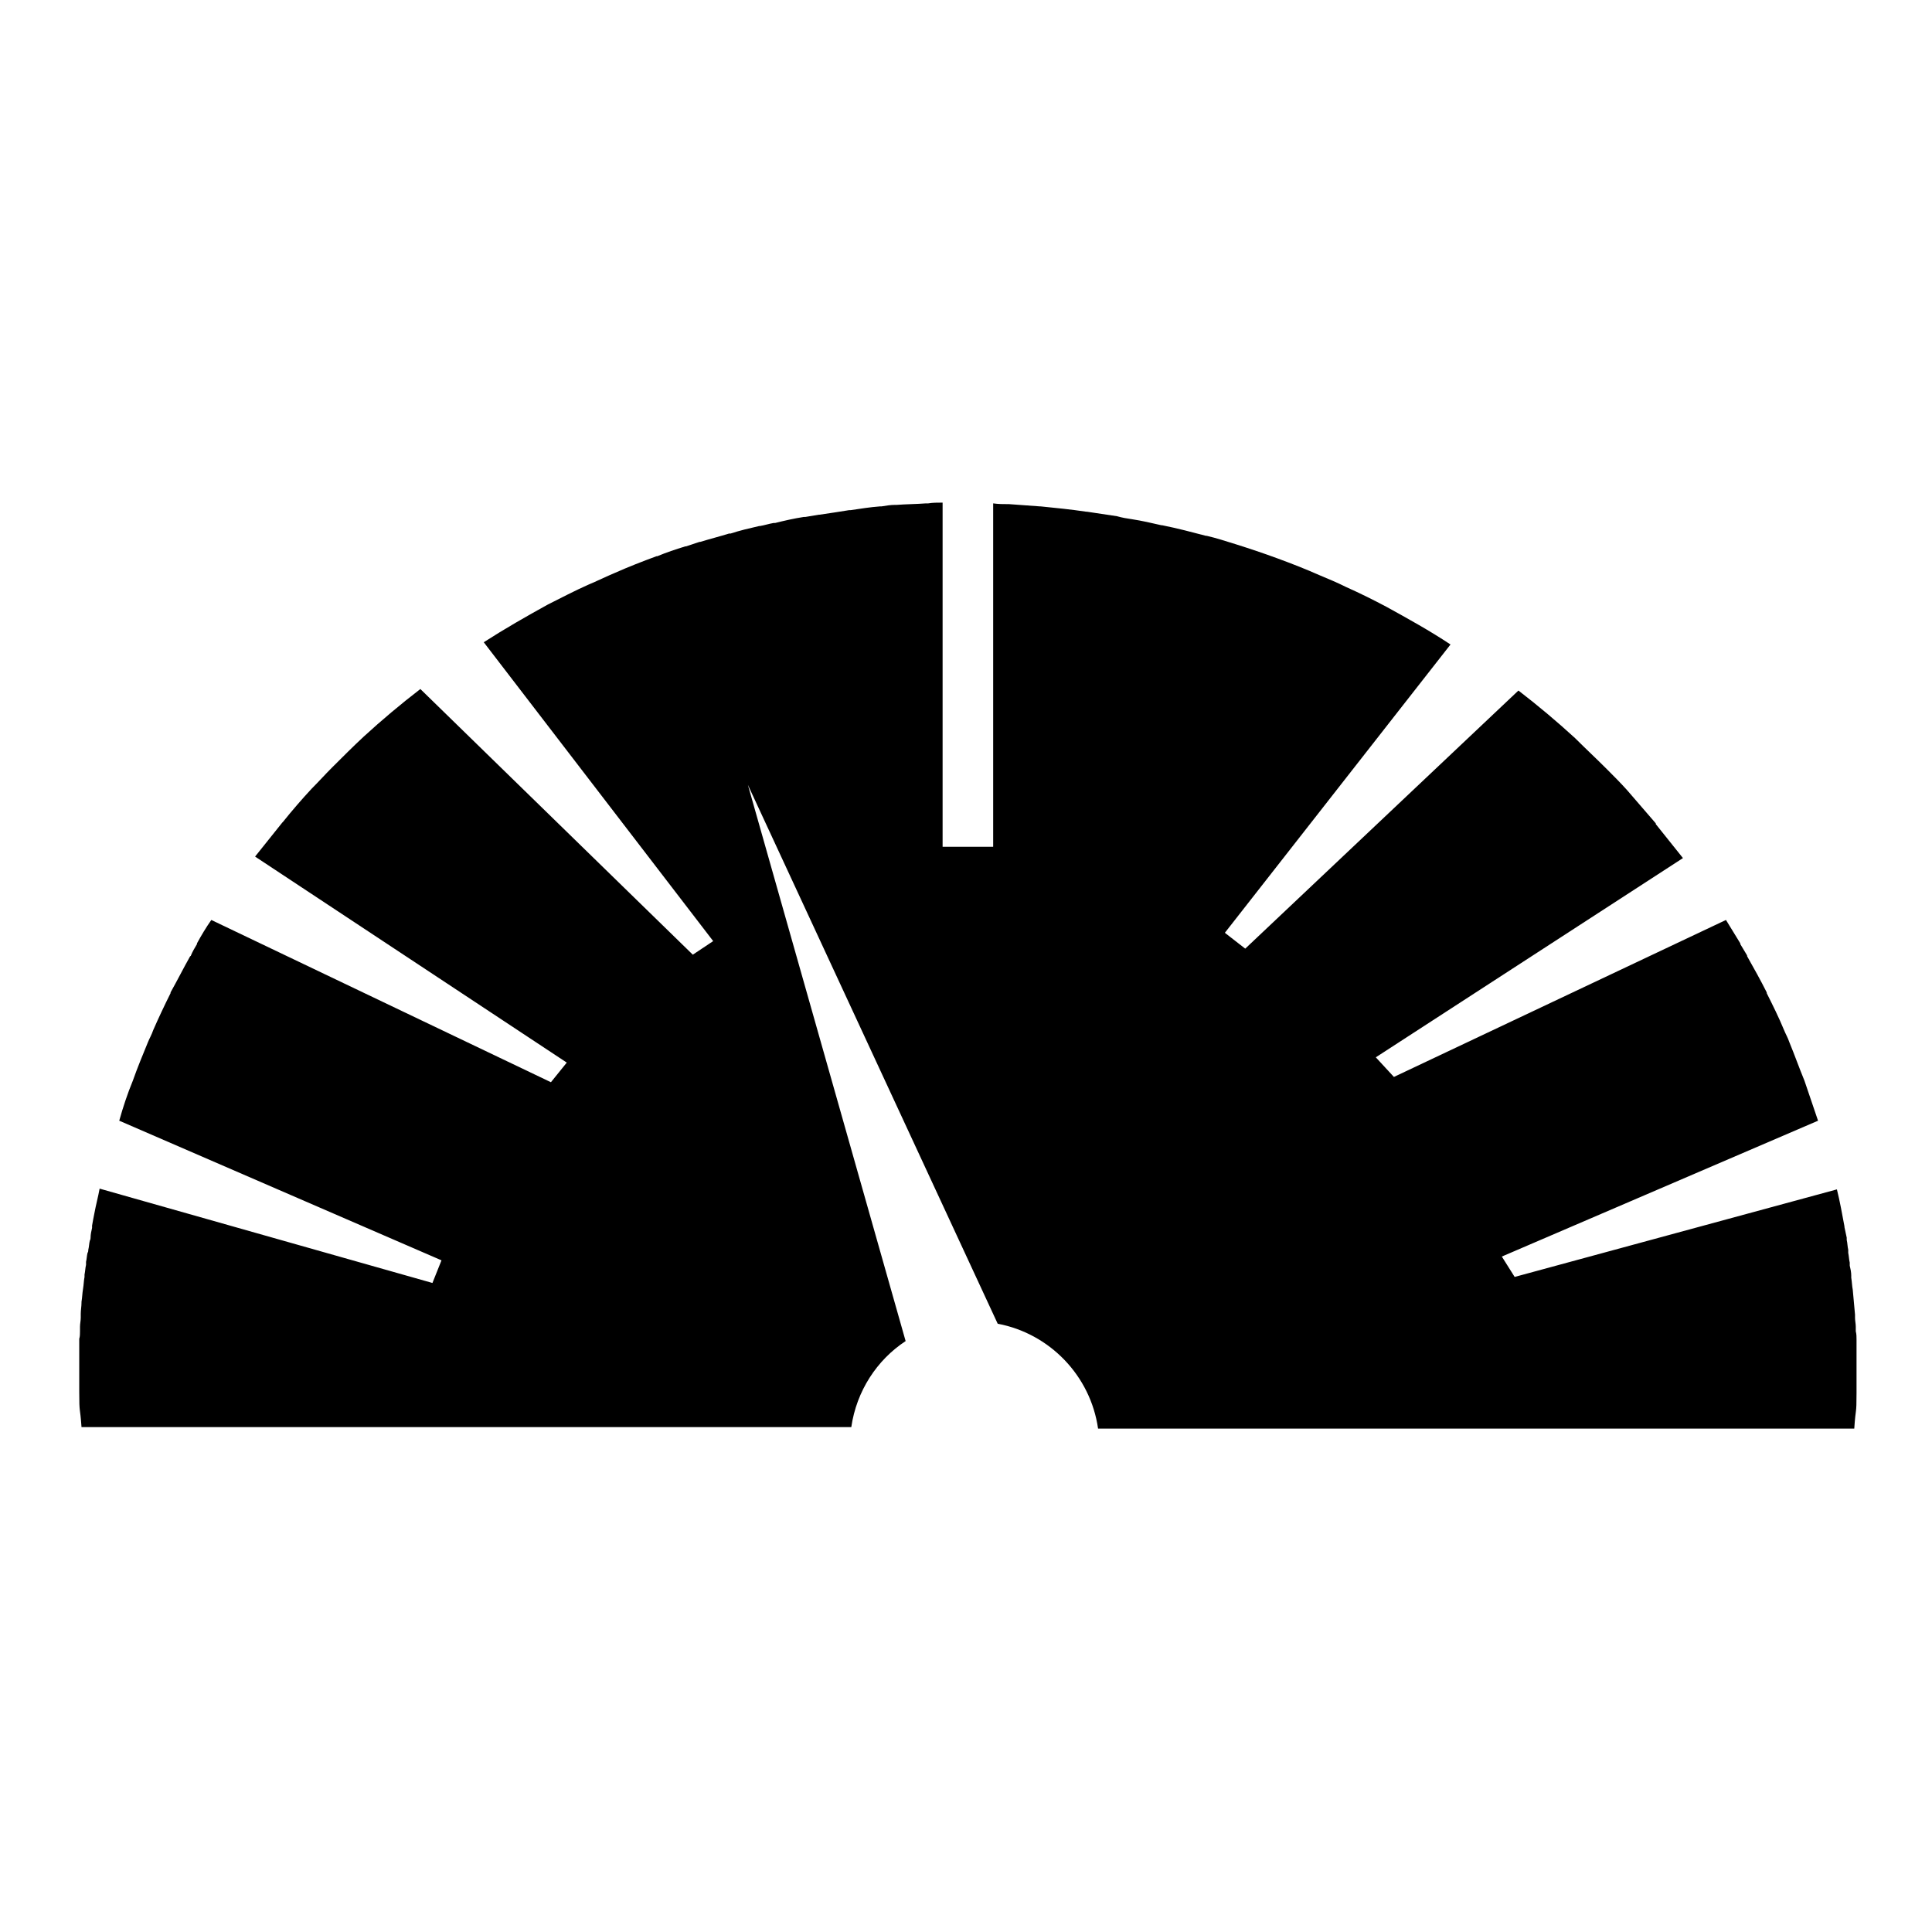
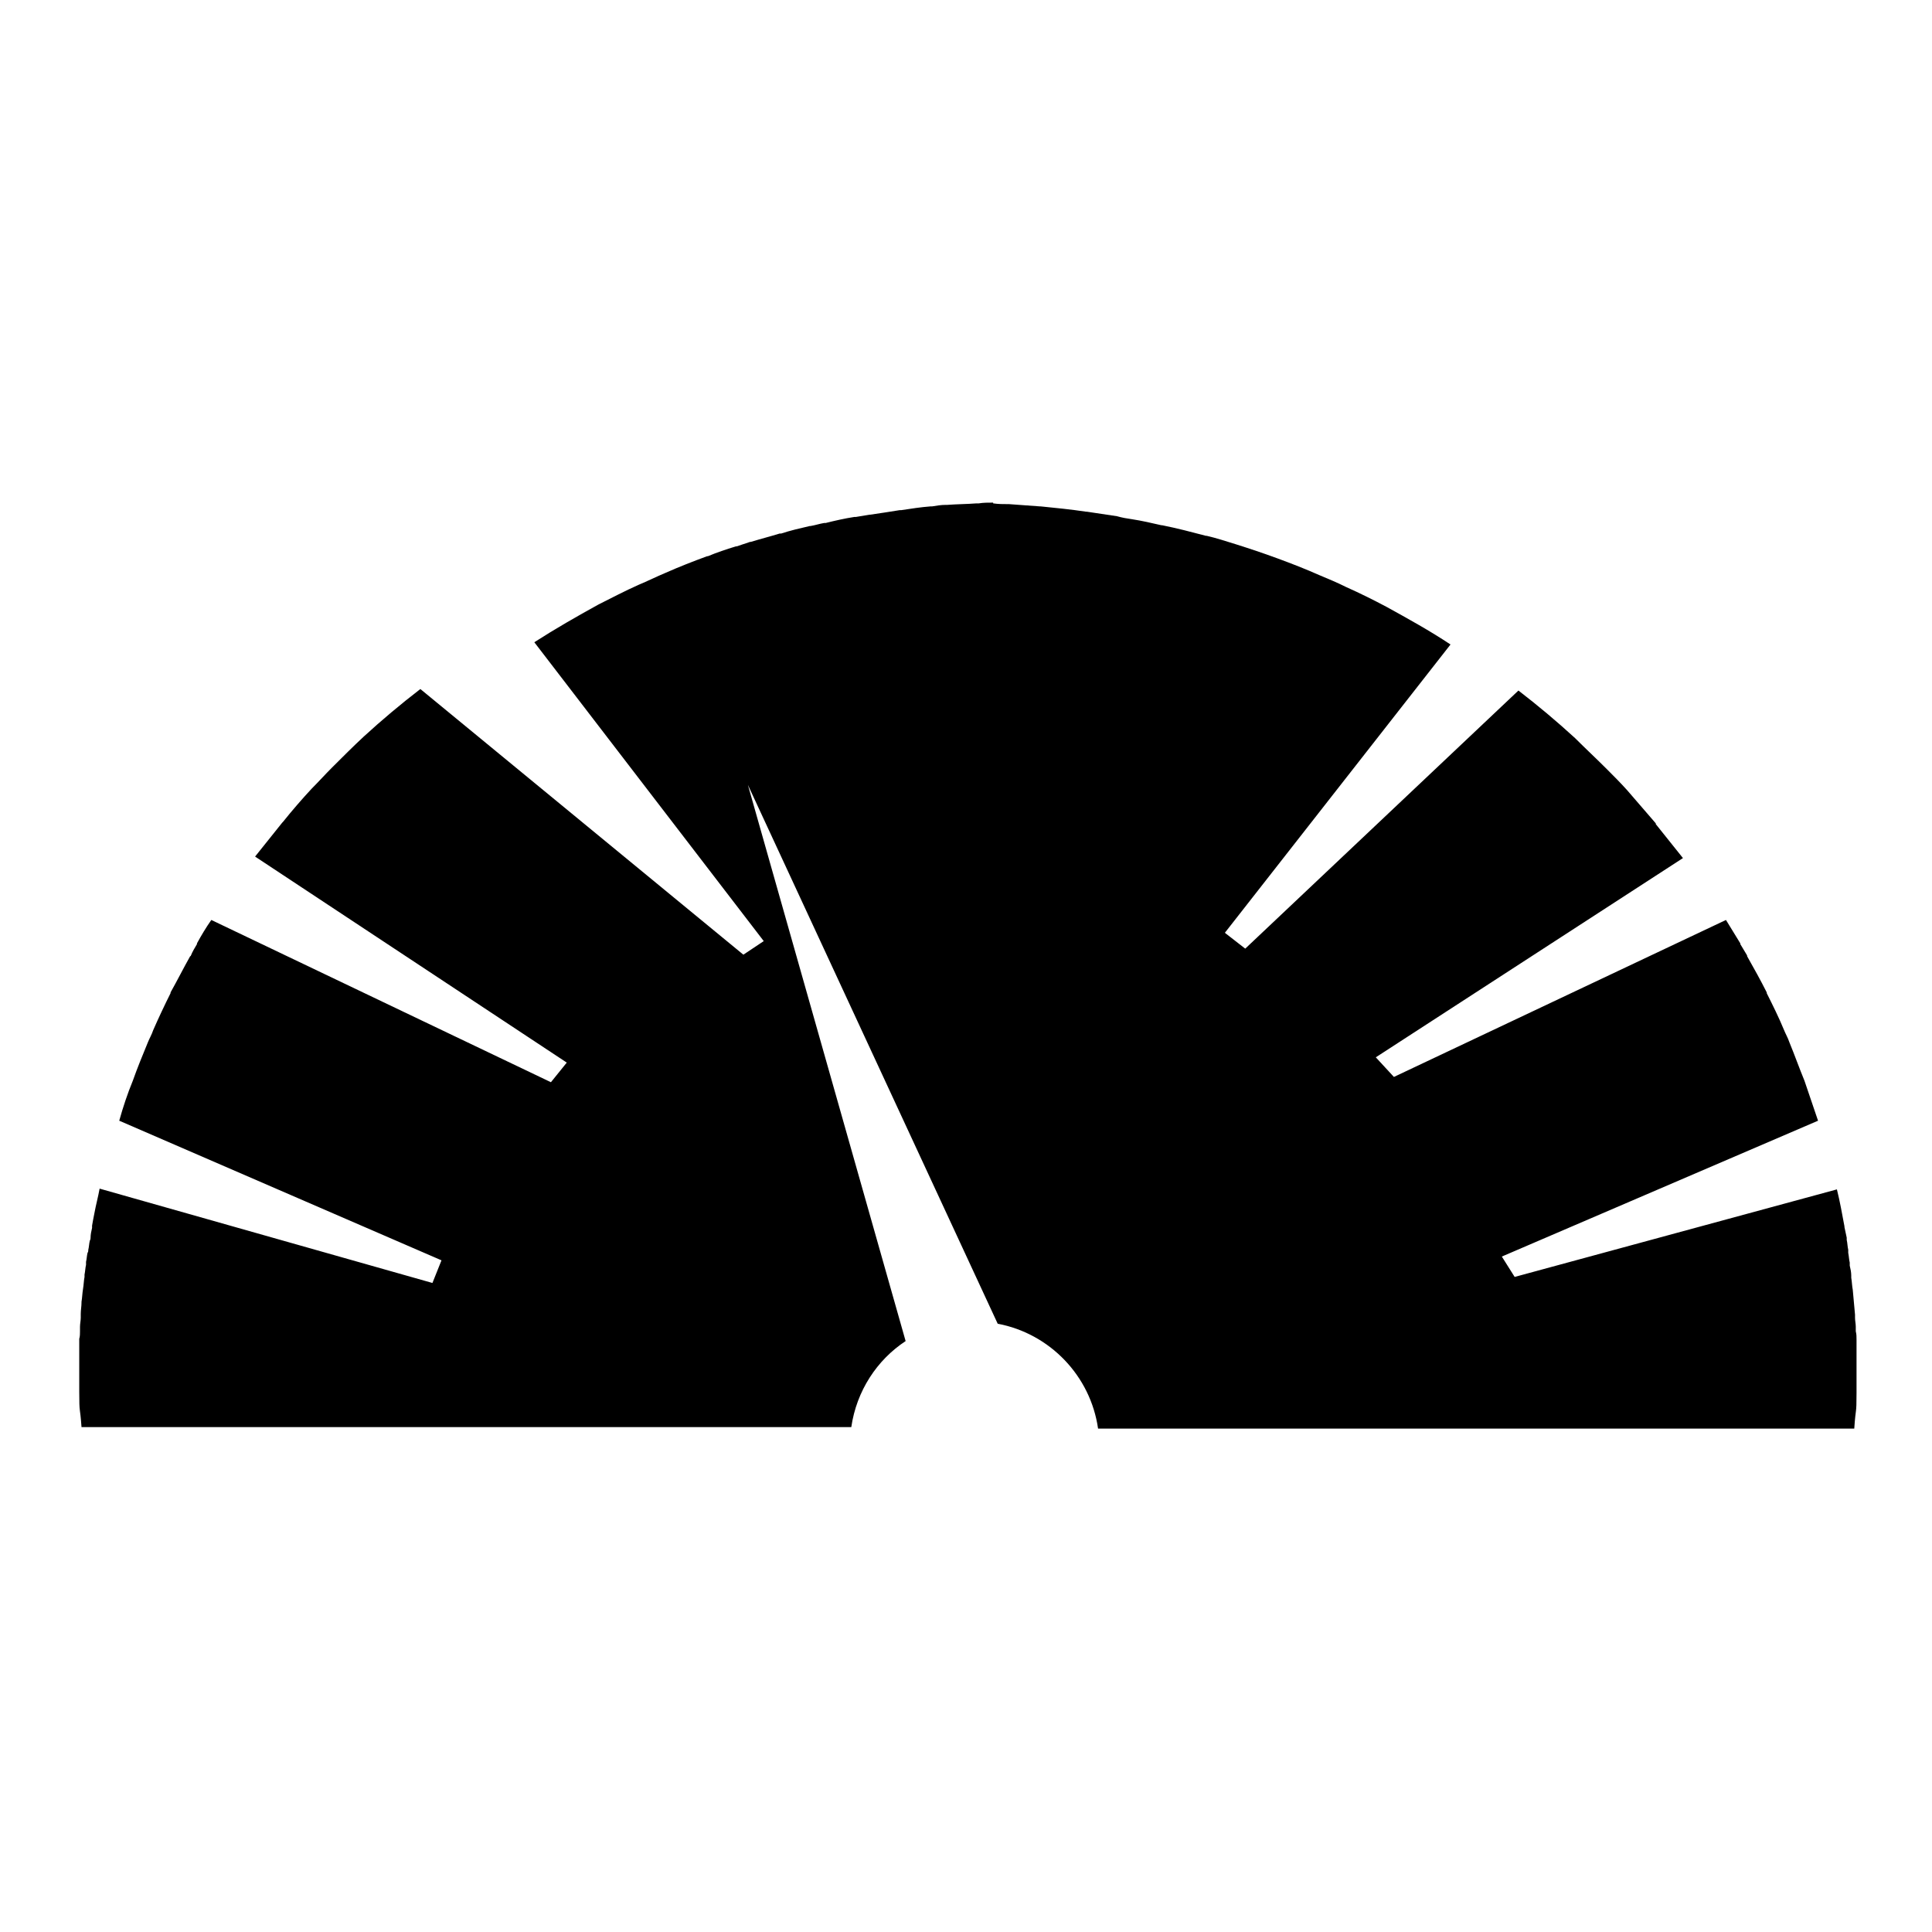
<svg xmlns="http://www.w3.org/2000/svg" version="1.1" x="0px" y="0px" viewBox="0 0 256 256" enable-background="new 0 0 256 256" xml:space="preserve">
  <g>
    <g>
-       <path fill="#000000" d="M246,182.4c0-0.4,0-0.7,0-1.1c0-0.2,0-0.4,0-0.6c0-0.3,0-0.7,0-1c0-0.2,0-0.4,0-0.6c0-0.3,0-0.7,0-1c0-0.2,0-0.4,0-0.6c0-0.4,0-0.7-0.1-1.1c0-0.2,0-0.4,0-0.6c0-0.4-0.1-0.8-0.1-1.2c0-0.1,0-0.3,0-0.4c-0.1-1.1-0.2-2.2-0.3-3.3c0,0,0,0,0,0c-0.1-0.5-0.1-1-0.2-1.6c0-0.1,0-0.2,0-0.3c0-0.4-0.1-0.9-0.2-1.3c0-0.1,0-0.2,0-0.4c-0.1-0.4-0.1-0.8-0.2-1.3c0-0.1,0-0.2,0-0.4c-0.1-0.4-0.1-0.9-0.2-1.3c0-0.1,0-0.2,0-0.3c-0.1-0.5-0.2-0.9-0.3-1.4c0,0,0-0.1,0-0.1c-0.3-1.6-0.6-3.3-1-4.9l0,0l-42.7,11.6l-1.7-2.7l41.9-18c-0.6-1.8-1.2-3.5-1.8-5.3c0,0,0,0,0,0c-0.7-1.7-1.3-3.4-2-5.1c0,0,0,0,0,0c-0.2-0.6-0.5-1.1-0.7-1.6c0,0,0,0,0,0c-0.7-1.7-1.5-3.3-2.3-4.9c0,0,0-0.1,0-0.1c-0.8-1.6-1.7-3.2-2.6-4.8c0,0,0-0.1,0-0.1c-0.3-0.5-0.6-1-0.9-1.5c0,0,0,0,0-0.1c-0.6-1-1.3-2.1-1.9-3.1l-44,20.8l-2.4-2.6l40.7-26.4c-0.4-0.5-0.8-1-1.2-1.5c0,0,0,0,0,0c-0.8-1-1.6-2-2.4-3c0,0,0,0,0-0.1c-1.3-1.5-2.5-2.9-3.8-4.4c0,0,0,0,0,0c-0.9-1-1.8-1.9-2.7-2.8l0,0c-1.4-1.4-2.8-2.7-4.2-4.1l0,0c-2.4-2.2-4.9-4.3-7.5-6.3l0,0L165,125.7l-2.7-2.1l29.9-38.2c-2.7-1.8-5.6-3.4-8.5-5c0,0,0,0,0,0c-1.7-0.9-3.5-1.8-5.3-2.6l0,0c-1.2-0.6-2.4-1.1-3.6-1.6l0,0c-1.8-0.8-3.6-1.5-5.5-2.2c0,0,0,0,0,0c-1.9-0.7-3.7-1.3-5.6-1.9h0c-1.3-0.4-2.5-0.8-3.8-1.1c0,0,0,0-0.1,0c-1.9-0.5-3.8-1-5.8-1.4c0,0-0.1,0-0.1,0c-1.3-0.3-2.6-0.6-3.9-0.8c0,0,0,0,0,0c-0.7-0.1-1.3-0.2-2-0.4h0c-1.3-0.2-2.6-0.4-4-0.6c0,0-0.1,0-0.1,0c-2-0.3-4-0.5-6-0.7c0,0-0.1,0-0.1,0c-1.3-0.1-2.7-0.2-4.1-0.3c0,0-0.1,0-0.1,0c-0.7,0-1.3,0-2-0.1v45.5h-6.7V66.6c0,0,0,0,0,0c-0.7,0-1.3,0-1.9,0.1c-0.1,0-0.2,0-0.3,0c-1.3,0.1-2.6,0.1-3.9,0.2c-0.1,0-0.1,0-0.2,0c-0.6,0-1.2,0.1-1.8,0.2c-0.1,0-0.1,0-0.2,0c-1.3,0.1-2.6,0.3-3.9,0.5c-0.1,0-0.2,0-0.2,0c-0.6,0.1-1.3,0.2-1.9,0.3l0,0c-0.7,0.1-1.3,0.2-2,0.3c0,0,0,0-0.1,0c-0.6,0.1-1.2,0.2-1.8,0.3c-0.1,0-0.1,0-0.2,0c-1.3,0.2-2.6,0.5-3.8,0.8c0,0-0.1,0-0.2,0c-0.6,0.1-1.2,0.3-1.8,0.4c0,0,0,0-0.1,0c-1.3,0.3-2.6,0.6-3.8,1c0,0-0.1,0-0.2,0c-1.3,0.4-2.5,0.7-3.8,1.1c0,0,0,0-0.1,0c-0.6,0.2-1.2,0.4-1.8,0.6c0,0,0,0-0.1,0c-1.3,0.4-2.5,0.8-3.7,1.3c0,0-0.1,0-0.1,0c-1.9,0.7-3.7,1.4-5.5,2.2c0,0,0,0,0,0c-1.2,0.5-2.4,1.1-3.6,1.6c0,0,0,0,0,0c-1.8,0.8-3.5,1.7-5.3,2.6h0c-2.9,1.6-5.7,3.2-8.5,5l30.4,39.6l-2.7,1.8L55.7,91.3c-2.6,2-5.1,4.1-7.5,6.3c0,0,0,0,0,0c-1.4,1.3-2.8,2.7-4.2,4.1c0,0,0,0,0,0c-0.9,0.9-1.8,1.9-2.7,2.8c0,0,0,0,0,0c-1.3,1.4-2.6,2.9-3.8,4.4c0,0,0,0-0.1,0.1c-0.8,1-1.6,2-2.4,3c0,0,0,0,0,0c-0.4,0.5-0.8,1-1.2,1.5l41.3,27.3l-2.1,2.6L28,121.9l0,0c-0.7,1-1.3,2-1.9,3.1c0,0,0,0.1,0,0.1c-0.3,0.5-0.6,1-0.8,1.5c0,0,0,0.1-0.1,0.1c-0.9,1.6-1.7,3.2-2.6,4.8c0,0,0,0.1,0,0.1c-0.8,1.6-1.6,3.3-2.3,4.9c0,0,0,0,0,0c-0.2,0.6-0.5,1.1-0.7,1.6c0,0,0,0,0,0c-0.7,1.7-1.4,3.4-2,5.1c0,0,0,0,0,0c-0.7,1.7-1.3,3.5-1.8,5.3l0,0l42.7,18.5l-1.2,3l-44.1-12.5l0,0c-0.2,1.1-0.5,2.2-0.7,3.3l0,0c-0.1,0.5-0.2,1-0.3,1.6c0,0.1,0,0.2,0,0.3c-0.1,0.4-0.2,0.9-0.2,1.3c0,0.1,0,0.2-0.1,0.4c-0.1,0.4-0.1,0.8-0.2,1.2c0,0.1,0,0.3-0.1,0.4c-0.1,0.4-0.1,0.8-0.2,1.2c0,0.1,0,0.3,0,0.4c-0.1,0.4-0.1,0.8-0.2,1.3c0,0.1,0,0.2,0,0.3c-0.1,0.5-0.1,1-0.2,1.6c0,0,0,0,0,0c-0.1,0.6-0.1,1.1-0.2,1.7c0,0,0,0,0,0.1c0,0.5-0.1,1-0.1,1.5c0,0.1,0,0.3,0,0.5c0,0.4-0.1,0.8-0.1,1.2c0,0.2,0,0.4,0,0.6c0,0.3,0,0.7-0.1,1c0,0.2,0,0.4,0,0.6c0,0.3,0,0.7,0,1c0,0.2,0,0.4,0,0.6c0,0.3,0,0.7,0,1c0,0.2,0,0.4,0,0.6c0,0.4,0,0.7,0,1.1c0,0.2,0,0.3,0,0.5c0,0.6,0,1.1,0,1.6c0,3.1,0.1,1.8,0.3,4.7h102c0.7-4.8,3.4-8.9,7.2-11.4l0,0L99.1,104l33.1,71.4c6.9,1.3,12.3,6.9,13.3,13.9h100.2c0.2-3,0.3-1.7,0.3-4.7c0-0.6,0-1.1,0-1.6C246,182.8,246,182.6,246,182.4z" />
+       <path fill="#000000" d="M246,182.4c0-0.4,0-0.7,0-1.1c0-0.2,0-0.4,0-0.6c0-0.3,0-0.7,0-1c0-0.2,0-0.4,0-0.6c0-0.3,0-0.7,0-1c0-0.2,0-0.4,0-0.6c0-0.4,0-0.7-0.1-1.1c0-0.2,0-0.4,0-0.6c0-0.4-0.1-0.8-0.1-1.2c0-0.1,0-0.3,0-0.4c-0.1-1.1-0.2-2.2-0.3-3.3c0,0,0,0,0,0c-0.1-0.5-0.1-1-0.2-1.6c0-0.1,0-0.2,0-0.3c0-0.4-0.1-0.9-0.2-1.3c0-0.1,0-0.2,0-0.4c-0.1-0.4-0.1-0.8-0.2-1.3c0-0.1,0-0.2,0-0.4c-0.1-0.4-0.1-0.9-0.2-1.3c0-0.1,0-0.2,0-0.3c-0.1-0.5-0.2-0.9-0.3-1.4c0,0,0-0.1,0-0.1c-0.3-1.6-0.6-3.3-1-4.9l0,0l-42.7,11.6l-1.7-2.7l41.9-18c-0.6-1.8-1.2-3.5-1.8-5.3c0,0,0,0,0,0c-0.7-1.7-1.3-3.4-2-5.1c0,0,0,0,0,0c-0.2-0.6-0.5-1.1-0.7-1.6c0,0,0,0,0,0c-0.7-1.7-1.5-3.3-2.3-4.9c0,0,0-0.1,0-0.1c-0.8-1.6-1.7-3.2-2.6-4.8c0,0,0-0.1,0-0.1c-0.3-0.5-0.6-1-0.9-1.5c0,0,0,0,0-0.1c-0.6-1-1.3-2.1-1.9-3.1l-44,20.8l-2.4-2.6l40.7-26.4c-0.4-0.5-0.8-1-1.2-1.5c0,0,0,0,0,0c-0.8-1-1.6-2-2.4-3c0,0,0,0,0-0.1c-1.3-1.5-2.5-2.9-3.8-4.4c0,0,0,0,0,0c-0.9-1-1.8-1.9-2.7-2.8l0,0c-1.4-1.4-2.8-2.7-4.2-4.1l0,0c-2.4-2.2-4.9-4.3-7.5-6.3l0,0L165,125.7l-2.7-2.1l29.9-38.2c-2.7-1.8-5.6-3.4-8.5-5c0,0,0,0,0,0c-1.7-0.9-3.5-1.8-5.3-2.6l0,0c-1.2-0.6-2.4-1.1-3.6-1.6l0,0c-1.8-0.8-3.6-1.5-5.5-2.2c0,0,0,0,0,0c-1.9-0.7-3.7-1.3-5.6-1.9h0c-1.3-0.4-2.5-0.8-3.8-1.1c0,0,0,0-0.1,0c-1.9-0.5-3.8-1-5.8-1.4c0,0-0.1,0-0.1,0c-1.3-0.3-2.6-0.6-3.9-0.8c0,0,0,0,0,0c-0.7-0.1-1.3-0.2-2-0.4h0c-1.3-0.2-2.6-0.4-4-0.6c0,0-0.1,0-0.1,0c-2-0.3-4-0.5-6-0.7c0,0-0.1,0-0.1,0c-1.3-0.1-2.7-0.2-4.1-0.3c0,0-0.1,0-0.1,0c-0.7,0-1.3,0-2-0.1v45.5V66.6c0,0,0,0,0,0c-0.7,0-1.3,0-1.9,0.1c-0.1,0-0.2,0-0.3,0c-1.3,0.1-2.6,0.1-3.9,0.2c-0.1,0-0.1,0-0.2,0c-0.6,0-1.2,0.1-1.8,0.2c-0.1,0-0.1,0-0.2,0c-1.3,0.1-2.6,0.3-3.9,0.5c-0.1,0-0.2,0-0.2,0c-0.6,0.1-1.3,0.2-1.9,0.3l0,0c-0.7,0.1-1.3,0.2-2,0.3c0,0,0,0-0.1,0c-0.6,0.1-1.2,0.2-1.8,0.3c-0.1,0-0.1,0-0.2,0c-1.3,0.2-2.6,0.5-3.8,0.8c0,0-0.1,0-0.2,0c-0.6,0.1-1.2,0.3-1.8,0.4c0,0,0,0-0.1,0c-1.3,0.3-2.6,0.6-3.8,1c0,0-0.1,0-0.2,0c-1.3,0.4-2.5,0.7-3.8,1.1c0,0,0,0-0.1,0c-0.6,0.2-1.2,0.4-1.8,0.6c0,0,0,0-0.1,0c-1.3,0.4-2.5,0.8-3.7,1.3c0,0-0.1,0-0.1,0c-1.9,0.7-3.7,1.4-5.5,2.2c0,0,0,0,0,0c-1.2,0.5-2.4,1.1-3.6,1.6c0,0,0,0,0,0c-1.8,0.8-3.5,1.7-5.3,2.6h0c-2.9,1.6-5.7,3.2-8.5,5l30.4,39.6l-2.7,1.8L55.7,91.3c-2.6,2-5.1,4.1-7.5,6.3c0,0,0,0,0,0c-1.4,1.3-2.8,2.7-4.2,4.1c0,0,0,0,0,0c-0.9,0.9-1.8,1.9-2.7,2.8c0,0,0,0,0,0c-1.3,1.4-2.6,2.9-3.8,4.4c0,0,0,0-0.1,0.1c-0.8,1-1.6,2-2.4,3c0,0,0,0,0,0c-0.4,0.5-0.8,1-1.2,1.5l41.3,27.3l-2.1,2.6L28,121.9l0,0c-0.7,1-1.3,2-1.9,3.1c0,0,0,0.1,0,0.1c-0.3,0.5-0.6,1-0.8,1.5c0,0,0,0.1-0.1,0.1c-0.9,1.6-1.7,3.2-2.6,4.8c0,0,0,0.1,0,0.1c-0.8,1.6-1.6,3.3-2.3,4.9c0,0,0,0,0,0c-0.2,0.6-0.5,1.1-0.7,1.6c0,0,0,0,0,0c-0.7,1.7-1.4,3.4-2,5.1c0,0,0,0,0,0c-0.7,1.7-1.3,3.5-1.8,5.3l0,0l42.7,18.5l-1.2,3l-44.1-12.5l0,0c-0.2,1.1-0.5,2.2-0.7,3.3l0,0c-0.1,0.5-0.2,1-0.3,1.6c0,0.1,0,0.2,0,0.3c-0.1,0.4-0.2,0.9-0.2,1.3c0,0.1,0,0.2-0.1,0.4c-0.1,0.4-0.1,0.8-0.2,1.2c0,0.1,0,0.3-0.1,0.4c-0.1,0.4-0.1,0.8-0.2,1.2c0,0.1,0,0.3,0,0.4c-0.1,0.4-0.1,0.8-0.2,1.3c0,0.1,0,0.2,0,0.3c-0.1,0.5-0.1,1-0.2,1.6c0,0,0,0,0,0c-0.1,0.6-0.1,1.1-0.2,1.7c0,0,0,0,0,0.1c0,0.5-0.1,1-0.1,1.5c0,0.1,0,0.3,0,0.5c0,0.4-0.1,0.8-0.1,1.2c0,0.2,0,0.4,0,0.6c0,0.3,0,0.7-0.1,1c0,0.2,0,0.4,0,0.6c0,0.3,0,0.7,0,1c0,0.2,0,0.4,0,0.6c0,0.3,0,0.7,0,1c0,0.2,0,0.4,0,0.6c0,0.4,0,0.7,0,1.1c0,0.2,0,0.3,0,0.5c0,0.6,0,1.1,0,1.6c0,3.1,0.1,1.8,0.3,4.7h102c0.7-4.8,3.4-8.9,7.2-11.4l0,0L99.1,104l33.1,71.4c6.9,1.3,12.3,6.9,13.3,13.9h100.2c0.2-3,0.3-1.7,0.3-4.7c0-0.6,0-1.1,0-1.6C246,182.8,246,182.6,246,182.4z" />
    </g>
  </g>
</svg>